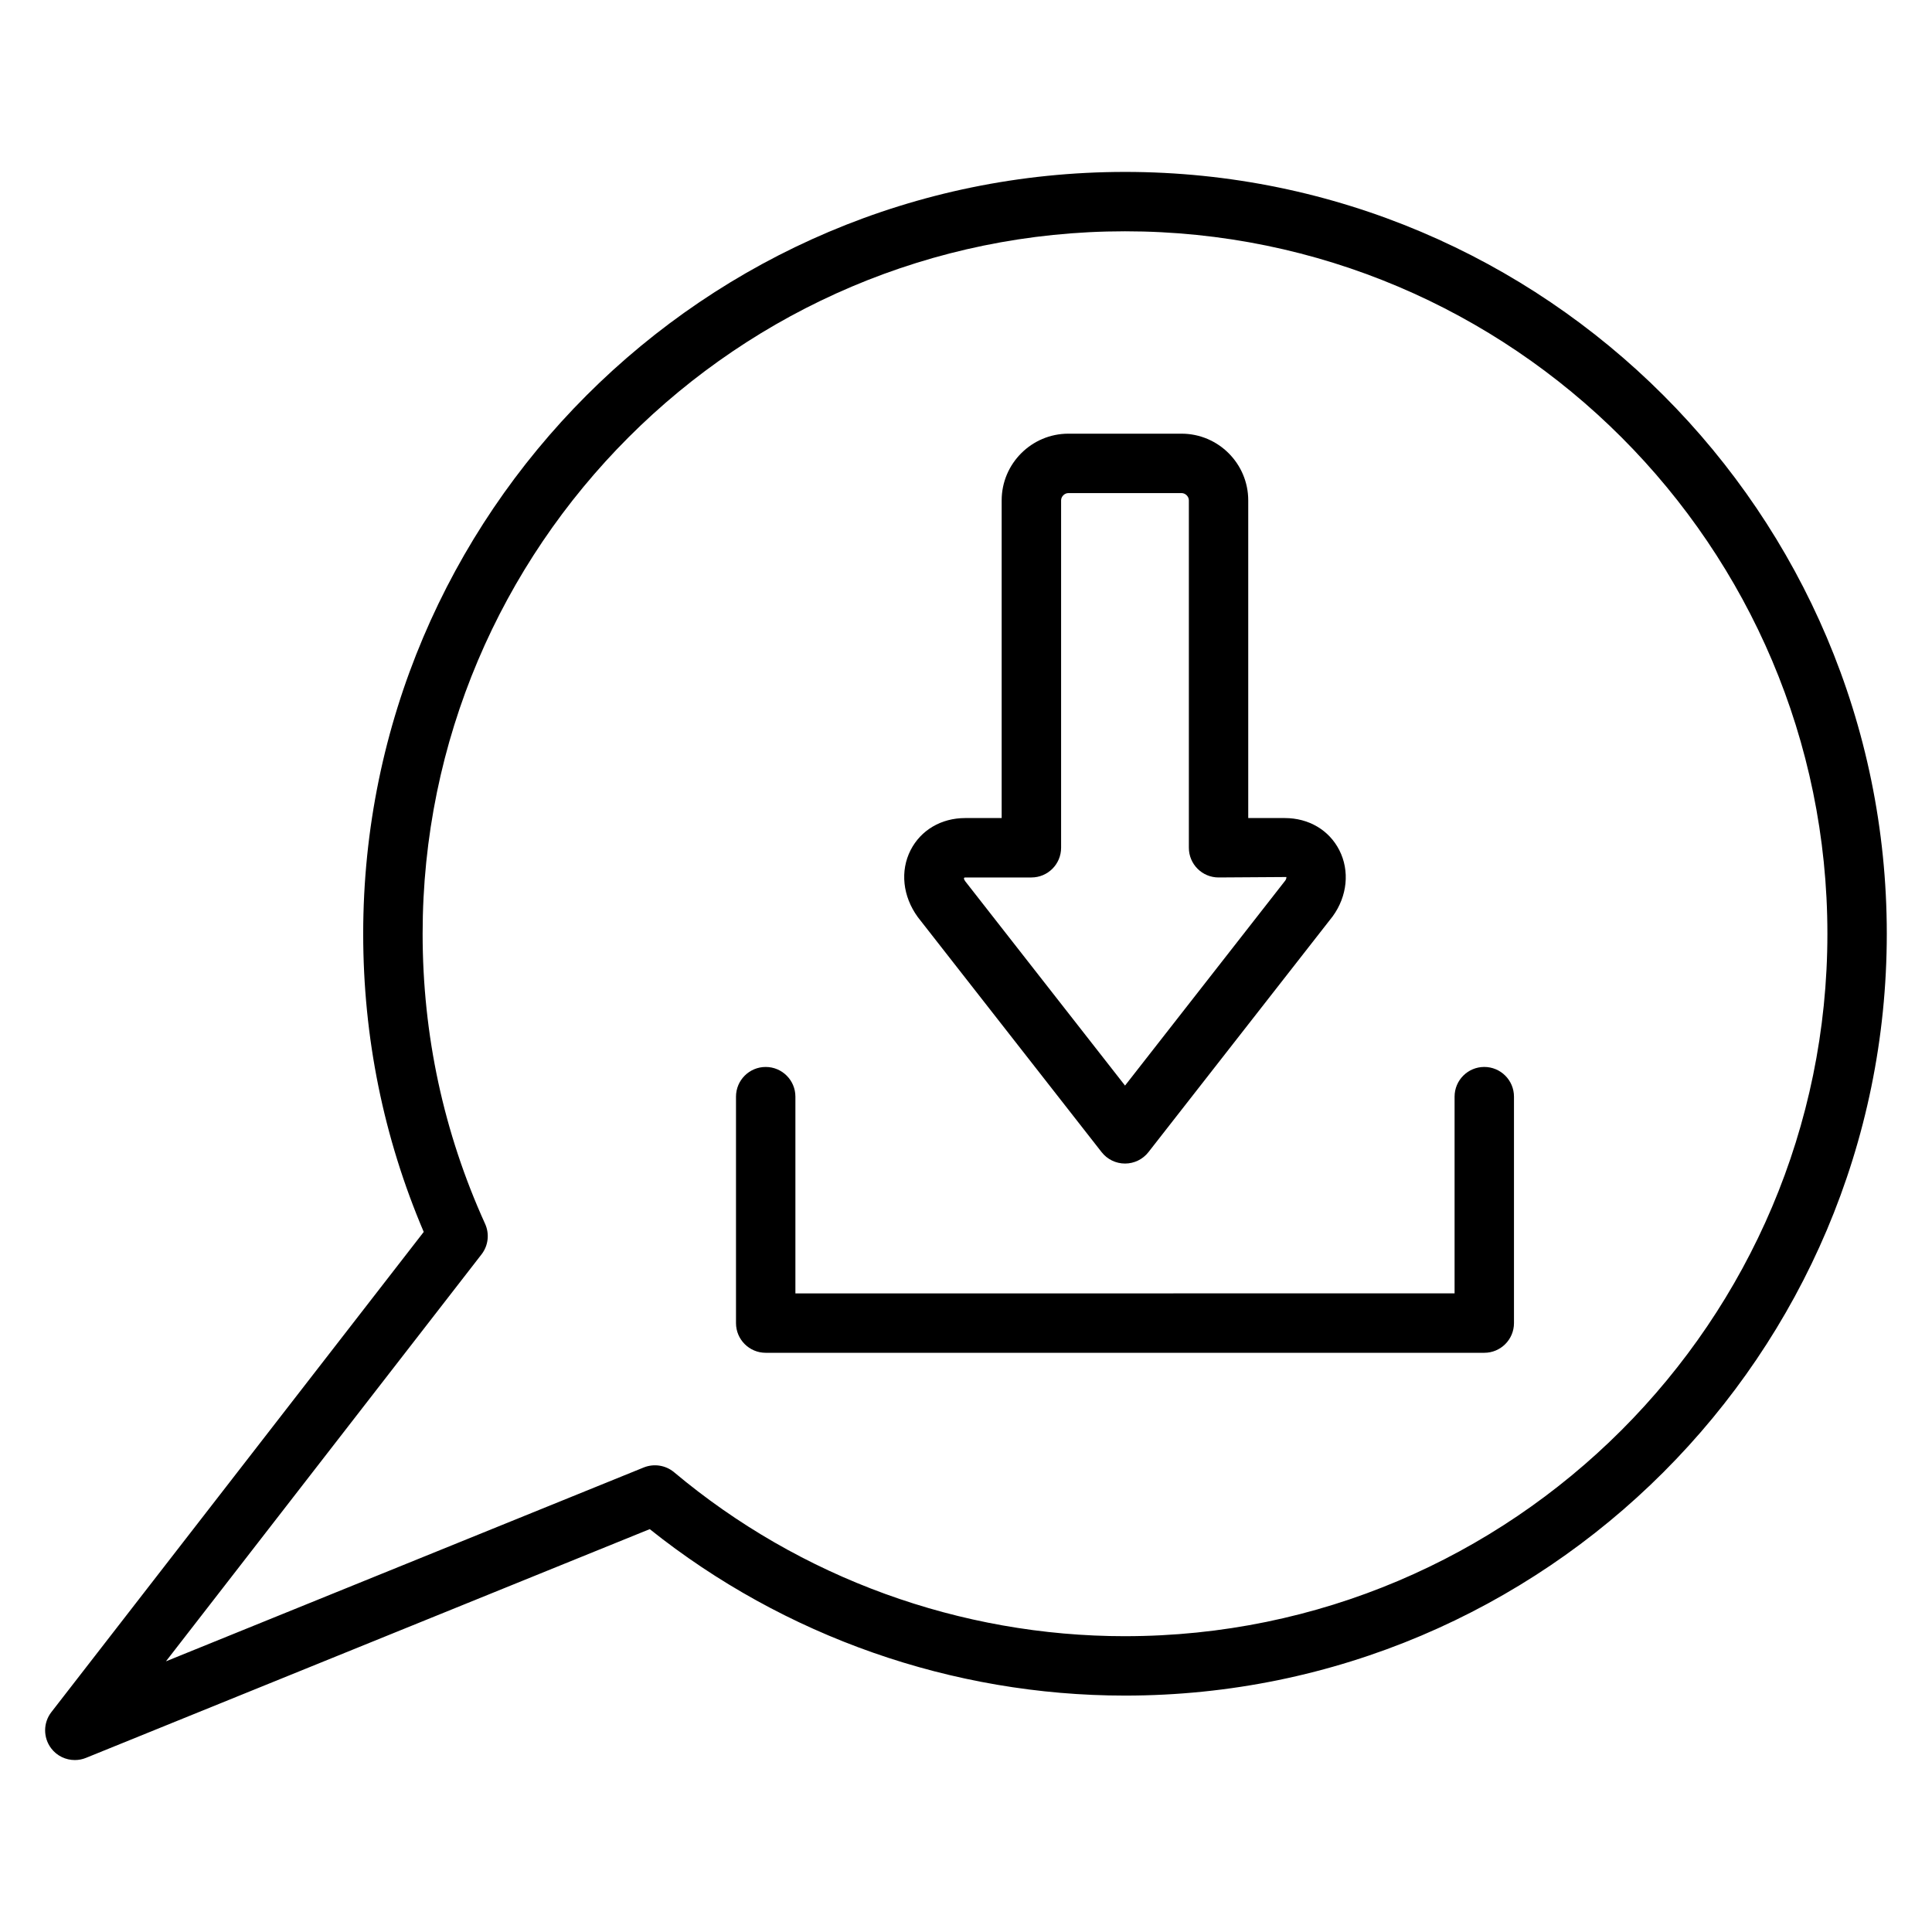
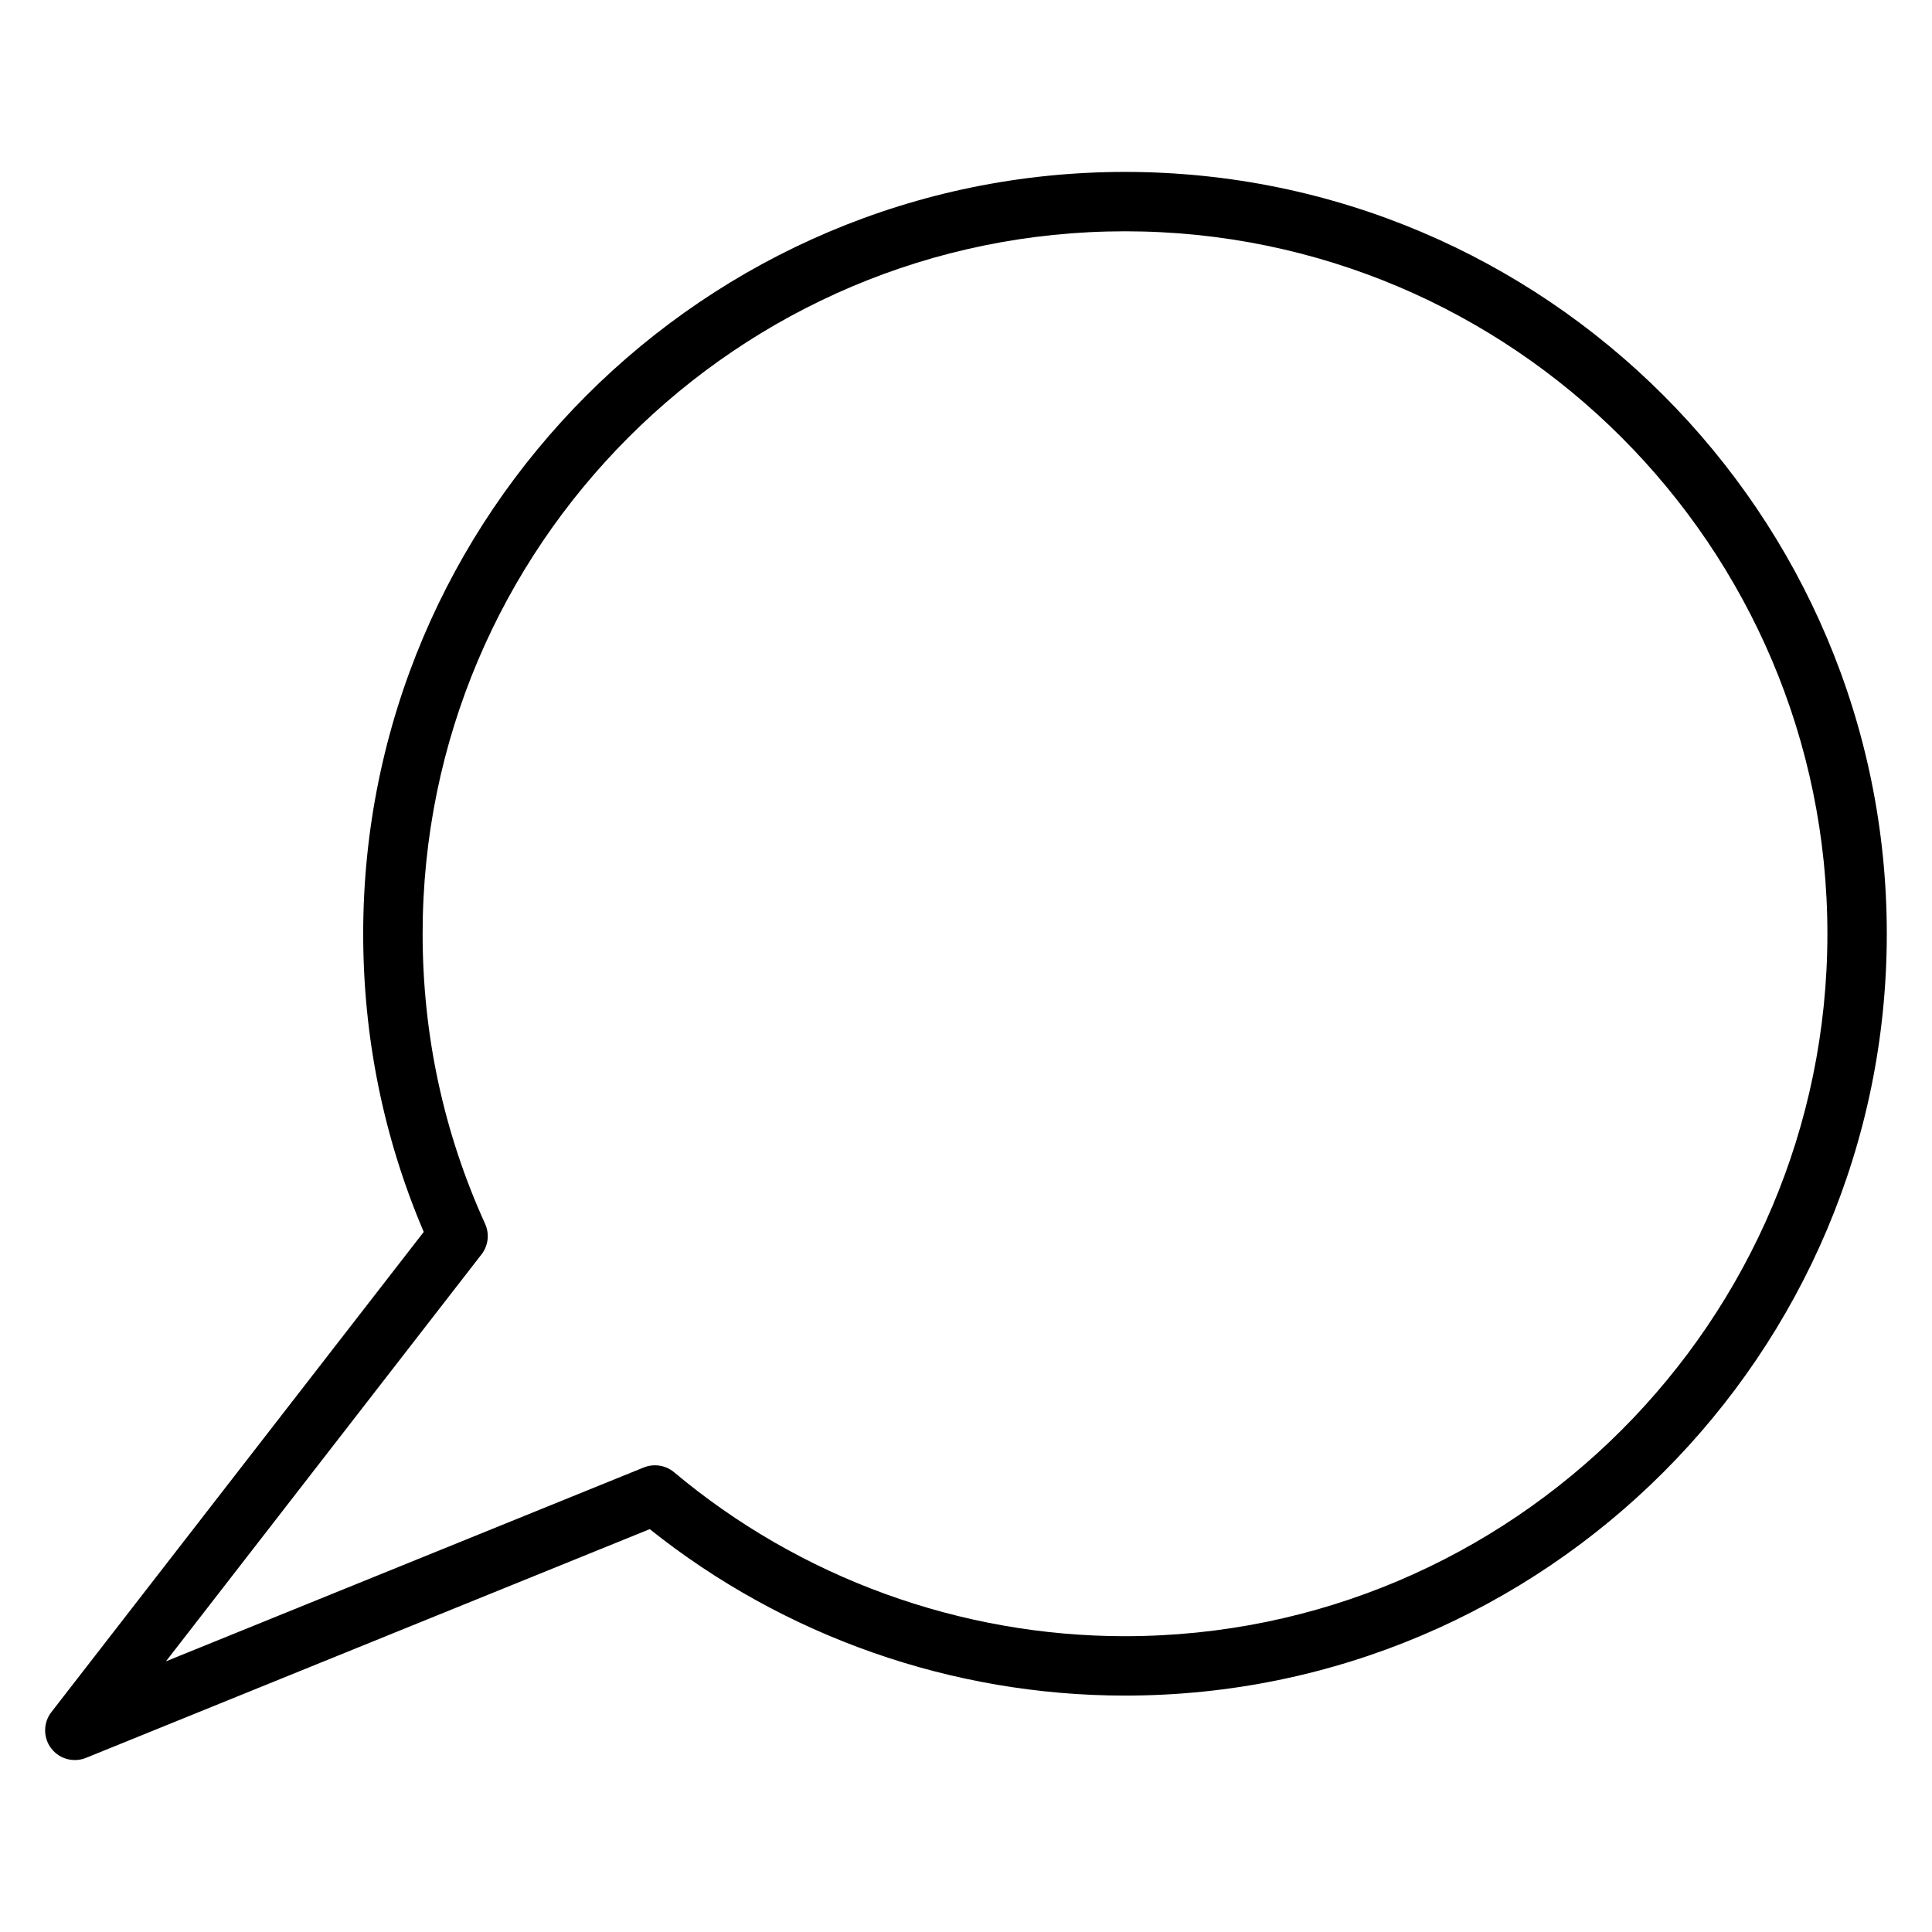
<svg xmlns="http://www.w3.org/2000/svg" fill="#000000" width="800px" height="800px" version="1.1" viewBox="144 144 512 512">
  <g>
    <path d="m442.14 189.56c-111.32 0-201.89 90.574-201.89 201.9 0 27.465 5.398 54.027 16.043 79.012l-98.684 127.26c-2.18 2.809-2.203 6.738-0.055 9.582 1.52 2.016 3.867 3.117 6.273 3.117 0.992 0 1.992-0.18 2.953-0.574l149.41-60.621c35.652 28.48 80.191 44.113 125.94 44.113 111.33 0.008 201.89-90.559 201.89-201.89 0-111.33-90.566-201.9-201.89-201.9zm0 388.05c-43.648 0-86.098-15.43-119.51-43.461-2.234-1.859-5.312-2.34-8.023-1.258l-126.63 51.379 83.633-107.85c1.793-2.312 2.156-5.414 0.953-8.078-10.988-24.199-16.562-50.059-16.562-76.887 0-102.65 83.5-186.16 186.14-186.16 102.64 0.004 186.14 83.508 186.14 186.16 0 102.64-83.5 186.15-186.14 186.15z" />
-     <path d="m435.94 449.33c1.488 1.906 3.777 3.023 6.203 3.023s4.715-1.117 6.203-3.023l48.848-62.512c3.863-5.328 4.535-12.035 1.738-17.516-2.715-5.328-8.117-8.508-14.445-8.508h-9.691v-84.184c0-9.746-7.934-17.68-17.68-17.68h-29.984c-9.746 0-17.68 7.934-17.68 17.68v84.184h-9.668c-6.336 0-11.746 3.18-14.469 8.508-2.785 5.473-2.125 12.188 1.914 17.742zm-36.164-72.793h0.016 17.539c4.344 0 7.871-3.519 7.871-7.871v-92.055c0-1.031 0.906-1.938 1.938-1.938h29.984c1.031 0 1.938 0.906 1.938 1.938v92.055c0 4.352 3.527 7.871 7.871 7.871l17.965-0.117c0.031 0.102 0.008 0.527-0.277 0.922l-42.477 54.348-42.328-54.121c-0.449-0.613-0.48-1.031-0.039-1.031z" />
-     <path d="m537.35 426.75c-4.344 0-7.871 3.519-7.871 7.871v52.137l-174.69 0.004v-52.137c0-4.352-3.527-7.871-7.871-7.871s-7.871 3.519-7.871 7.871v60.008c0 4.352 3.527 7.871 7.871 7.871h190.43c4.344 0 7.871-3.519 7.871-7.871v-60.008c0-4.348-3.527-7.875-7.875-7.875z" />
  </g>
</svg>